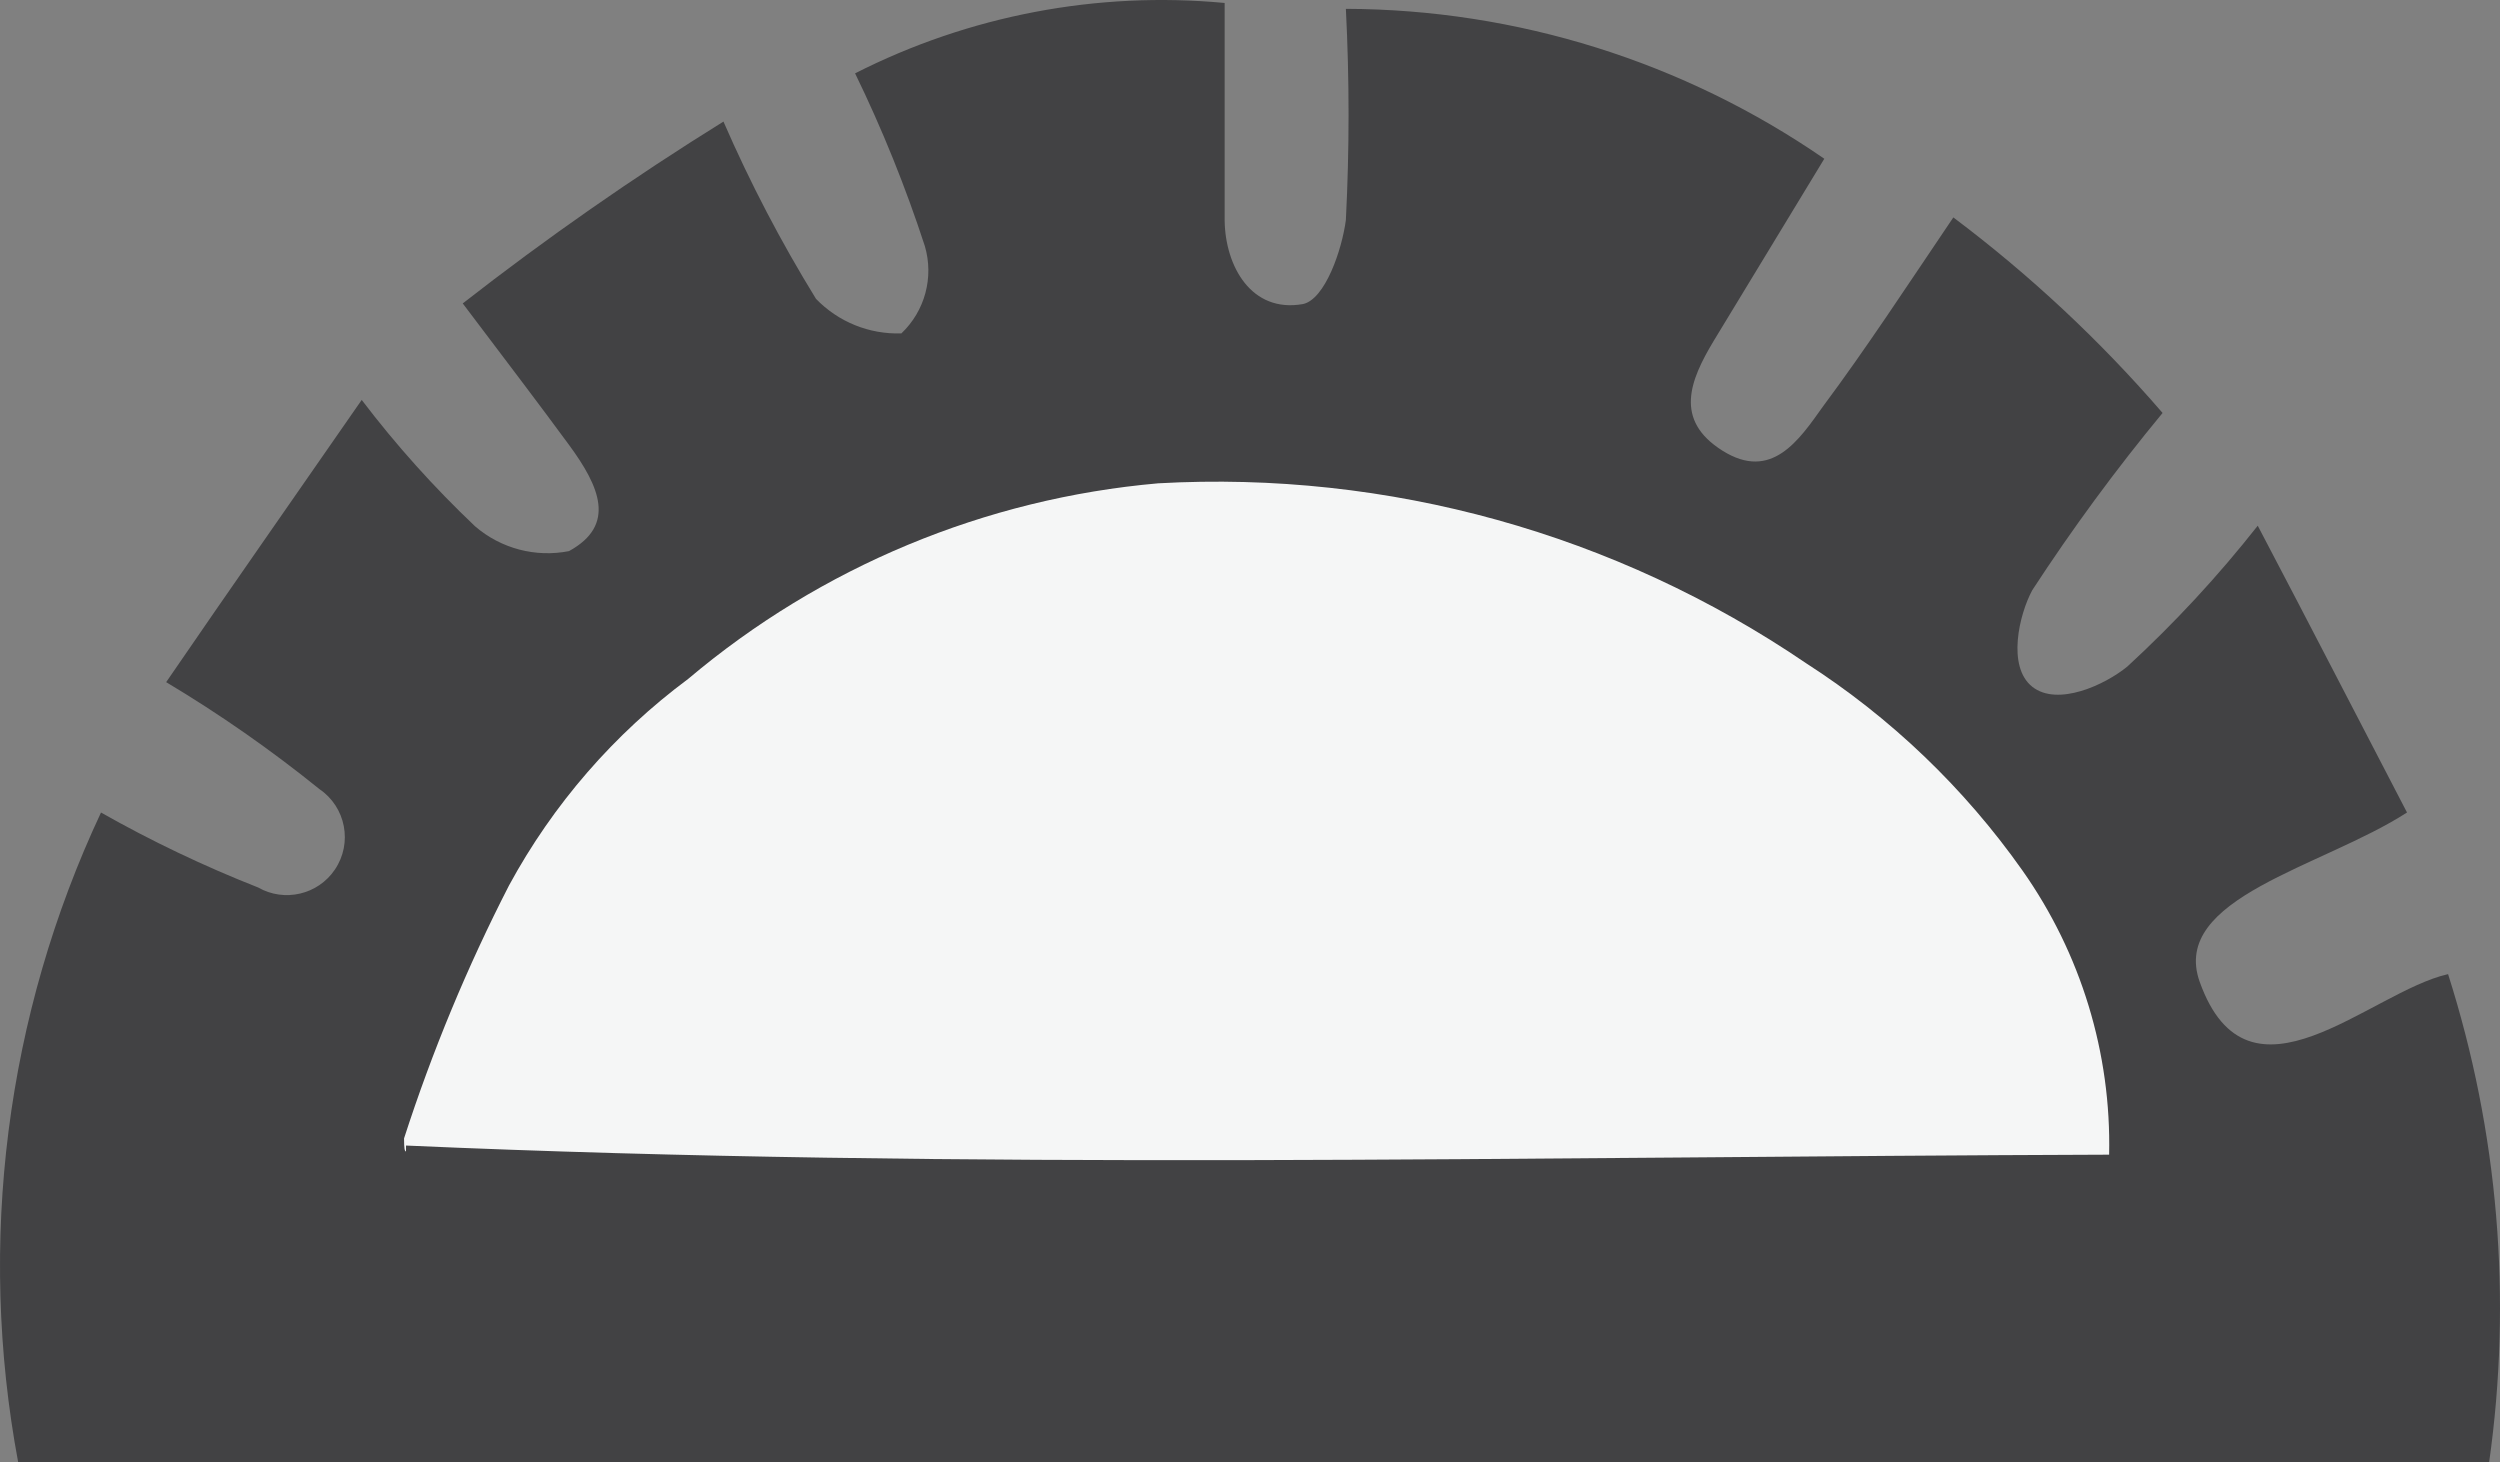
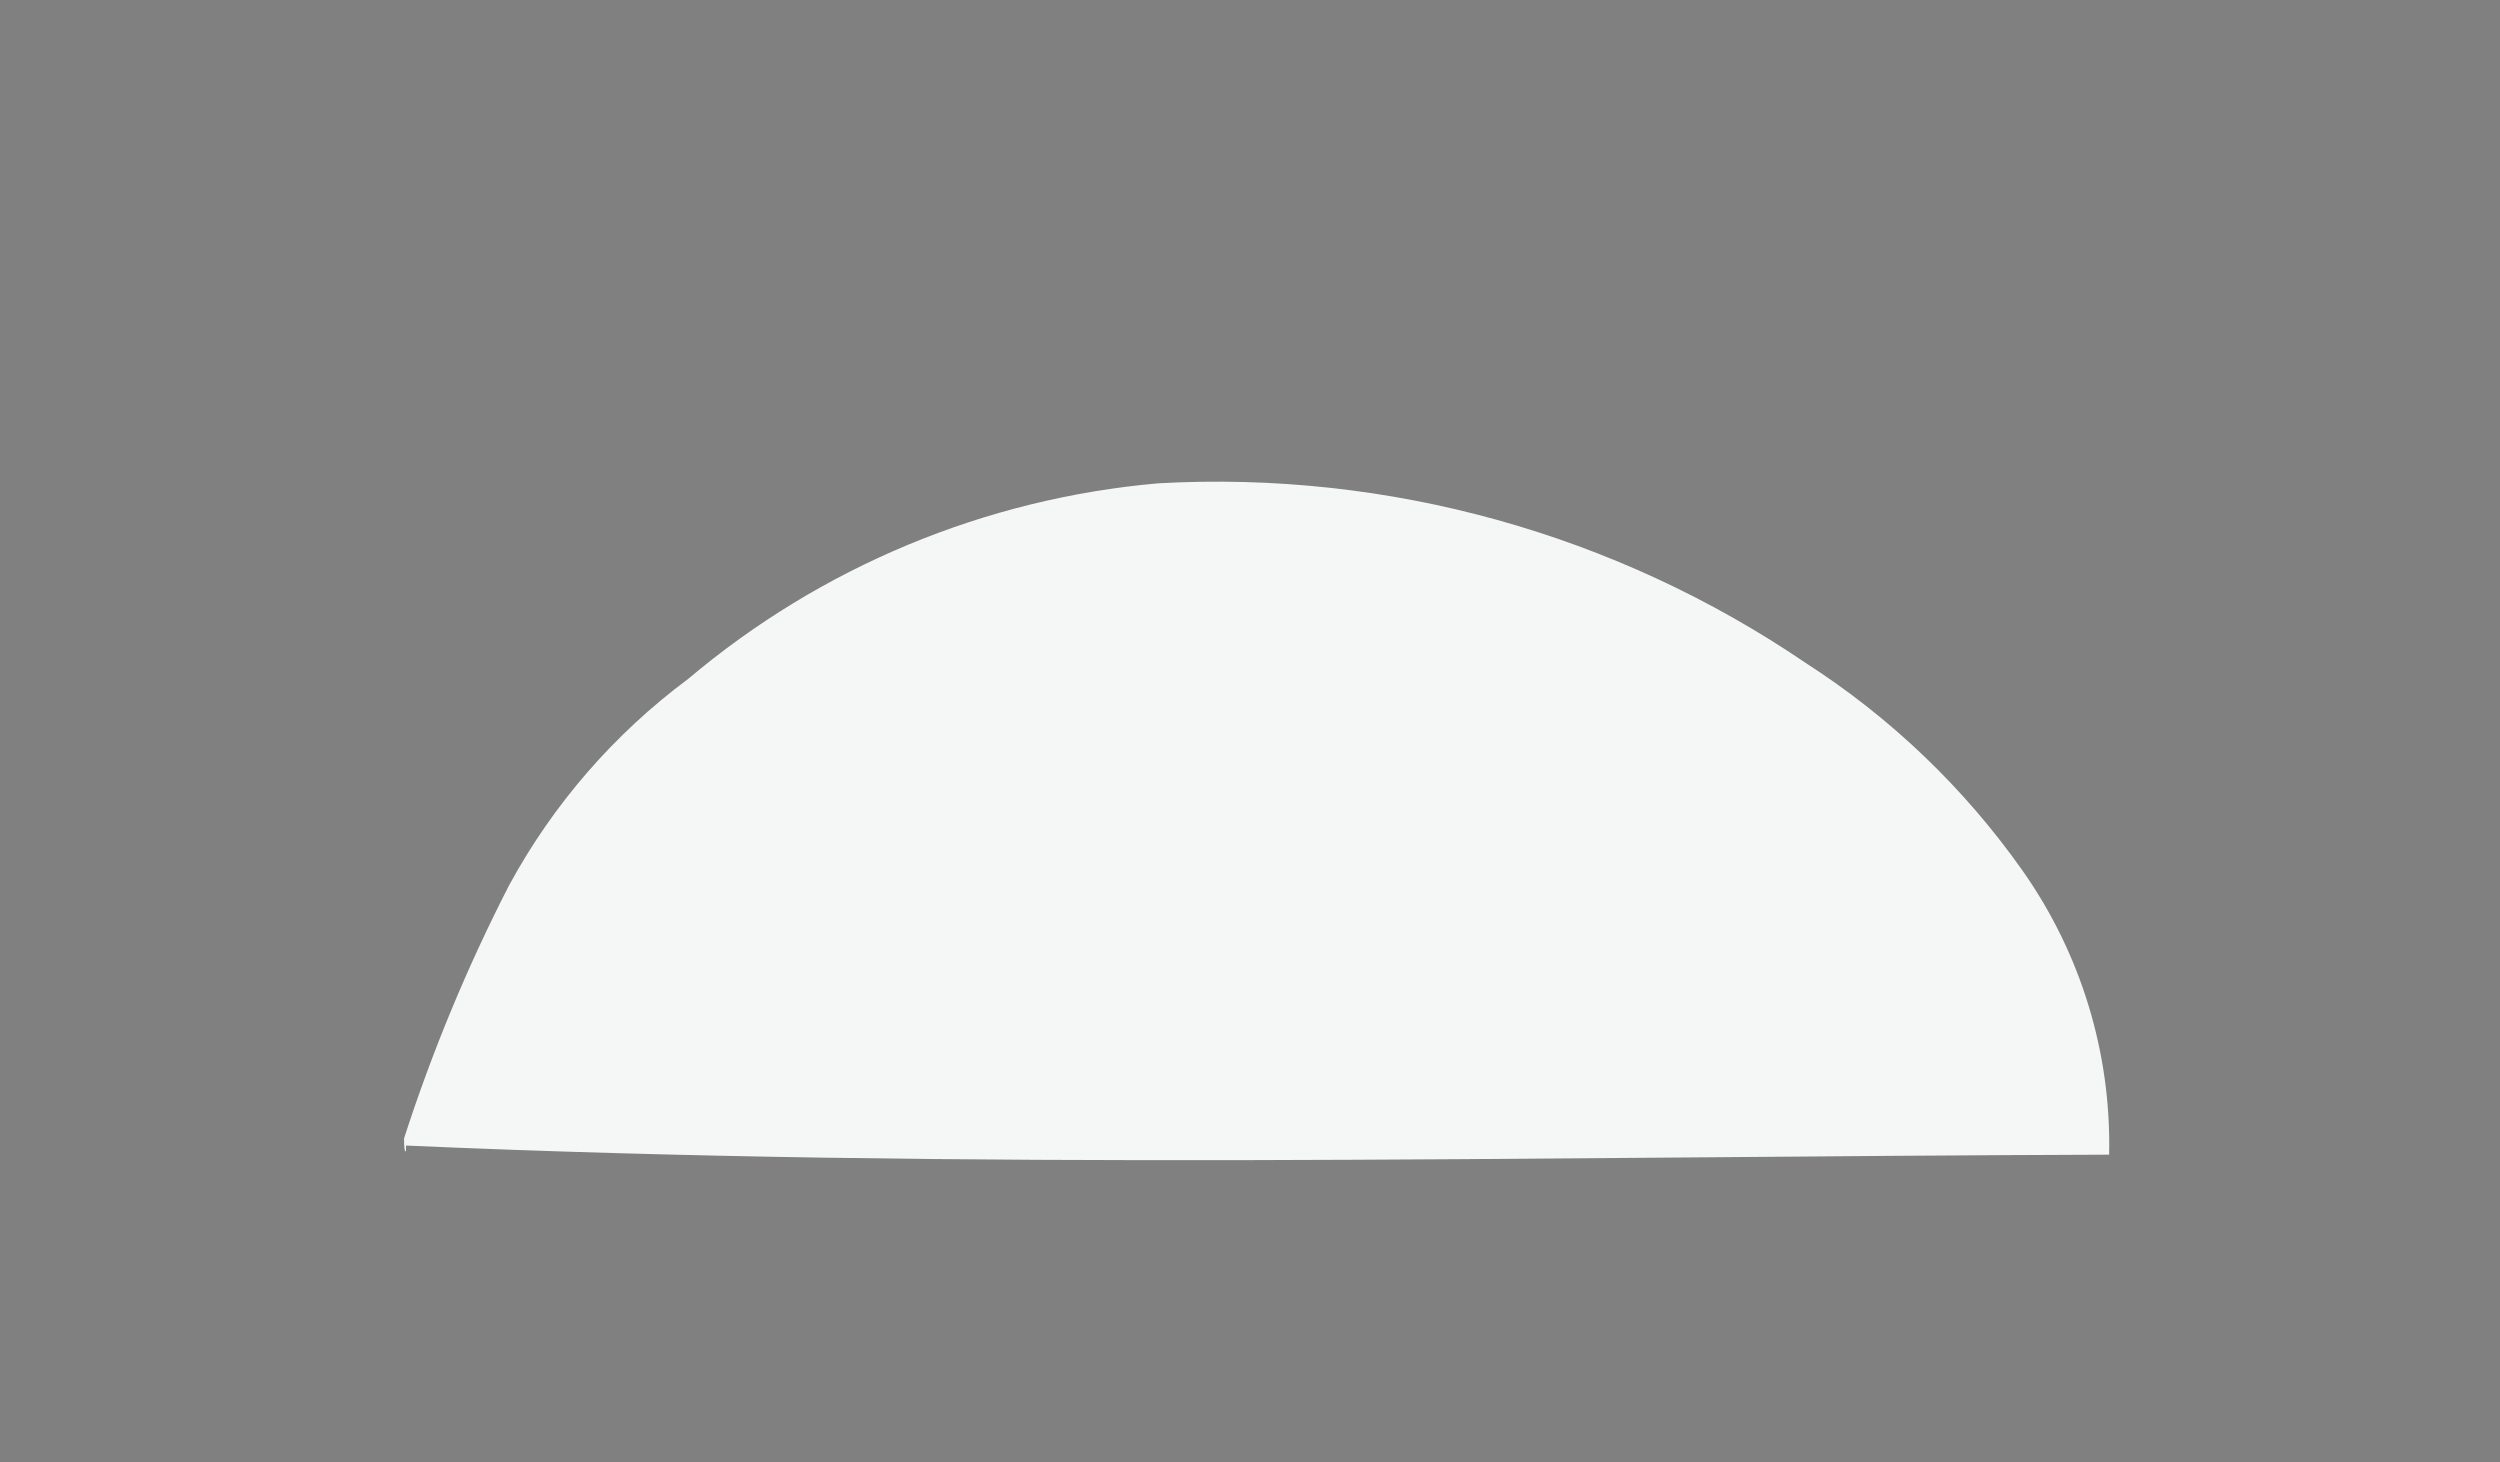
<svg xmlns="http://www.w3.org/2000/svg" id="a" viewBox="0 0 920 538.13">
  <rect x="0" y="0" width="920" height="538.13" fill="#808080" stroke="none" />
  <defs>
    <style>.b{fill:#f5f6f6;}.c{fill:#424244;}</style>
  </defs>
-   <path class="c" d="M6.69,538.13H916c8.54-60.26,3.37-121.67-15.11-179.65-28.78,6.48-73.4,53.01-91.39,2.88-11.03-30.94,45.09-42.22,76.28-62.36-17.75-34.06-35.02-67.64-54.93-105.54-14.58,18.53-30.62,35.85-47.97,51.81-8.16,6.72-25.67,14.87-35.02,7.44-9.35-7.44-4.8-26.62,0-35.5,14.75-22.63,30.77-44.42,47.97-65.24-23.01-26.67-48.83-50.8-77-71.96-17.51,25.9-31.9,47.97-47.97,69.56-8.87,12.47-18.95,27.58-36.94,16.31-17.99-11.27-11.99-25.9-3.36-40.3l40.78-67.16C619.57,22.69,558.19,3.46,495.28,3.25c1.32,25.89,1.32,51.83,0,77.71-1.44,11.03-7.68,29.26-15.83,30.94-18.95,3.36-28.54-13.91-28.78-30.7V1.09c-46.87-4.4-94.03,4.59-136,25.9,10.01,20.57,18.58,41.81,25.67,63.56,3.38,11.48,.05,23.9-8.63,32.14-11.8,.4-23.22-4.22-31.42-12.71-12.88-20.92-24.26-42.72-34.06-65.24-33.15,20.58-65.18,42.92-95.94,66.92,16.31,21.59,27.82,36.7,39.1,52.05,11.27,15.35,17.51,29.5,0,39.1-12.3,2.43-25.04-.93-34.54-9.11-15.15-14.36-29.11-29.92-41.74-46.53-25.43,36.7-47.97,68.84-71.96,103.86,19.69,11.77,38.53,24.92,56.37,39.34,9.76,6.61,12.32,19.88,5.71,29.65-6.25,9.24-18.57,12.1-28.25,6.57-19.89-7.83-39.21-17.04-57.81-27.58C2.22,373.55-8.43,457.2,6.69,538.13Z" />
  <path class="b" d="M149.41,421.56c205.56,9.11,412.08,4.08,626.75,3.36,.82-37.37-10.36-74.02-31.9-104.58-21.38-30.32-48.42-56.22-79.63-76.28-70.04-47.67-153.83-70.94-238.42-66.2-63.68,5.59-124.09,30.72-172.94,71.96-27.26,20.25-49.77,46.19-65.96,76.04-15.36,29.93-28.28,61.05-38.62,93.07,0,3.84,.24,4.8,.72,4.8v-2.16Z" />
</svg>